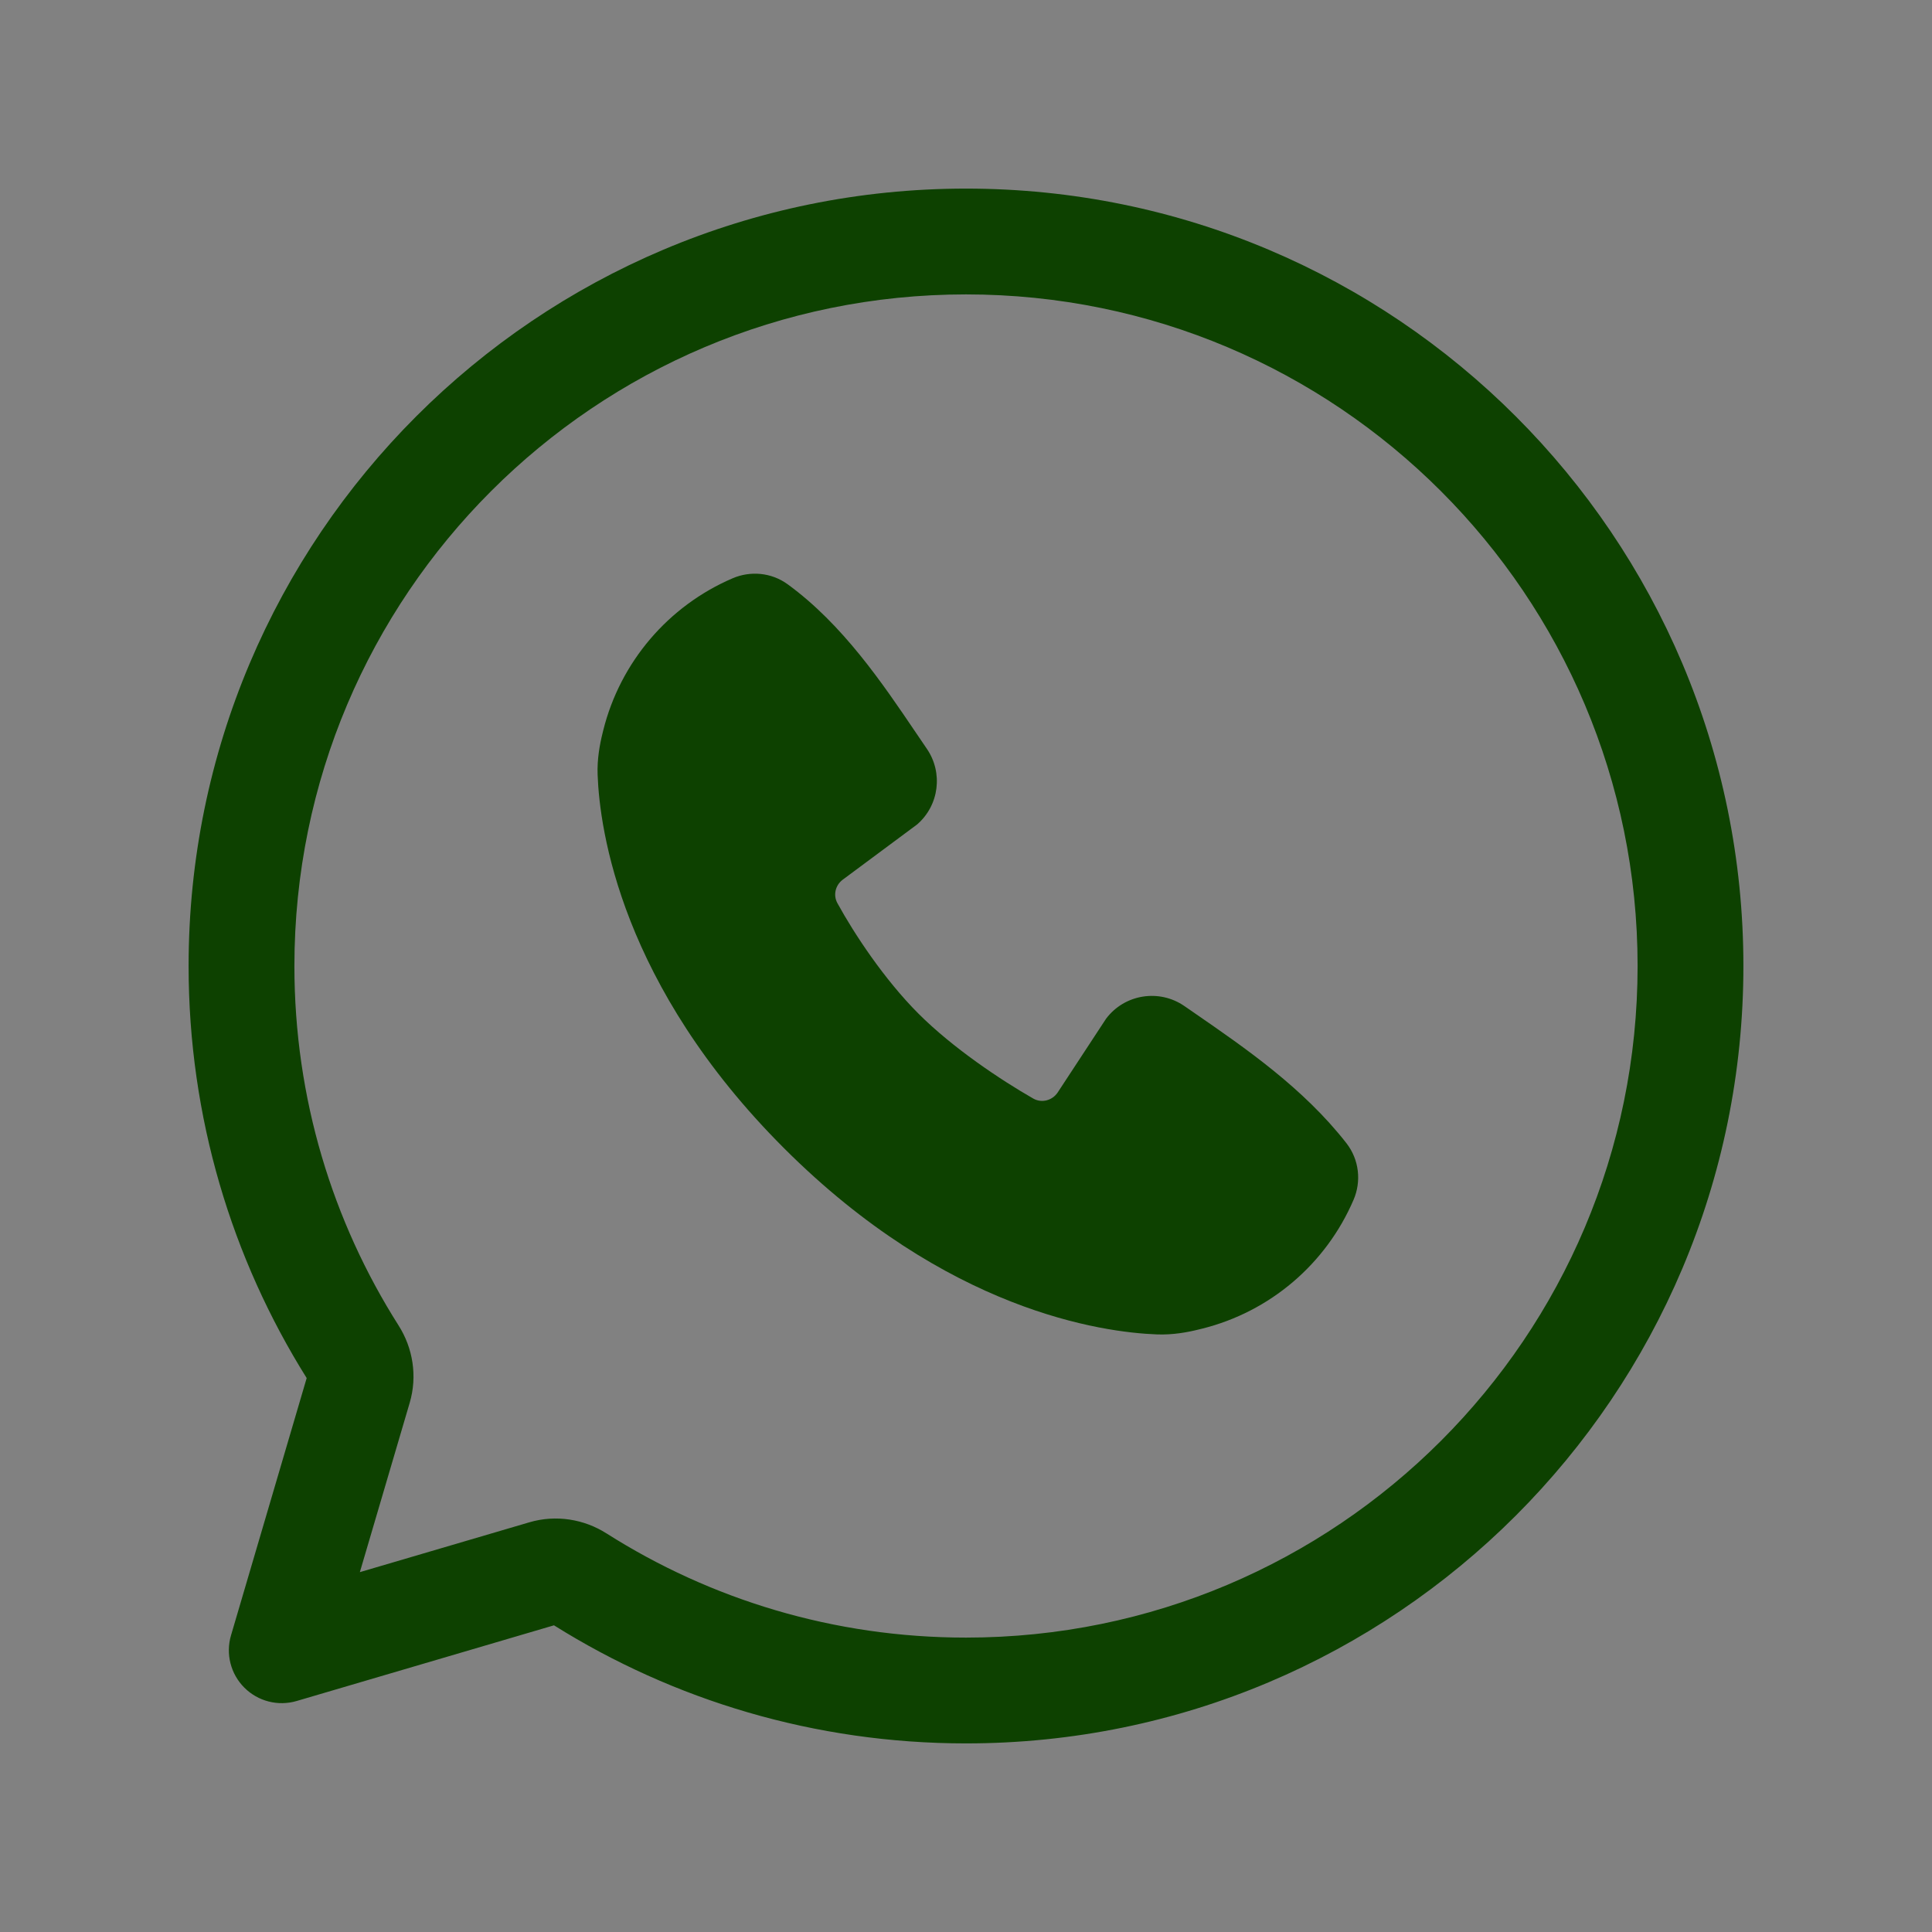
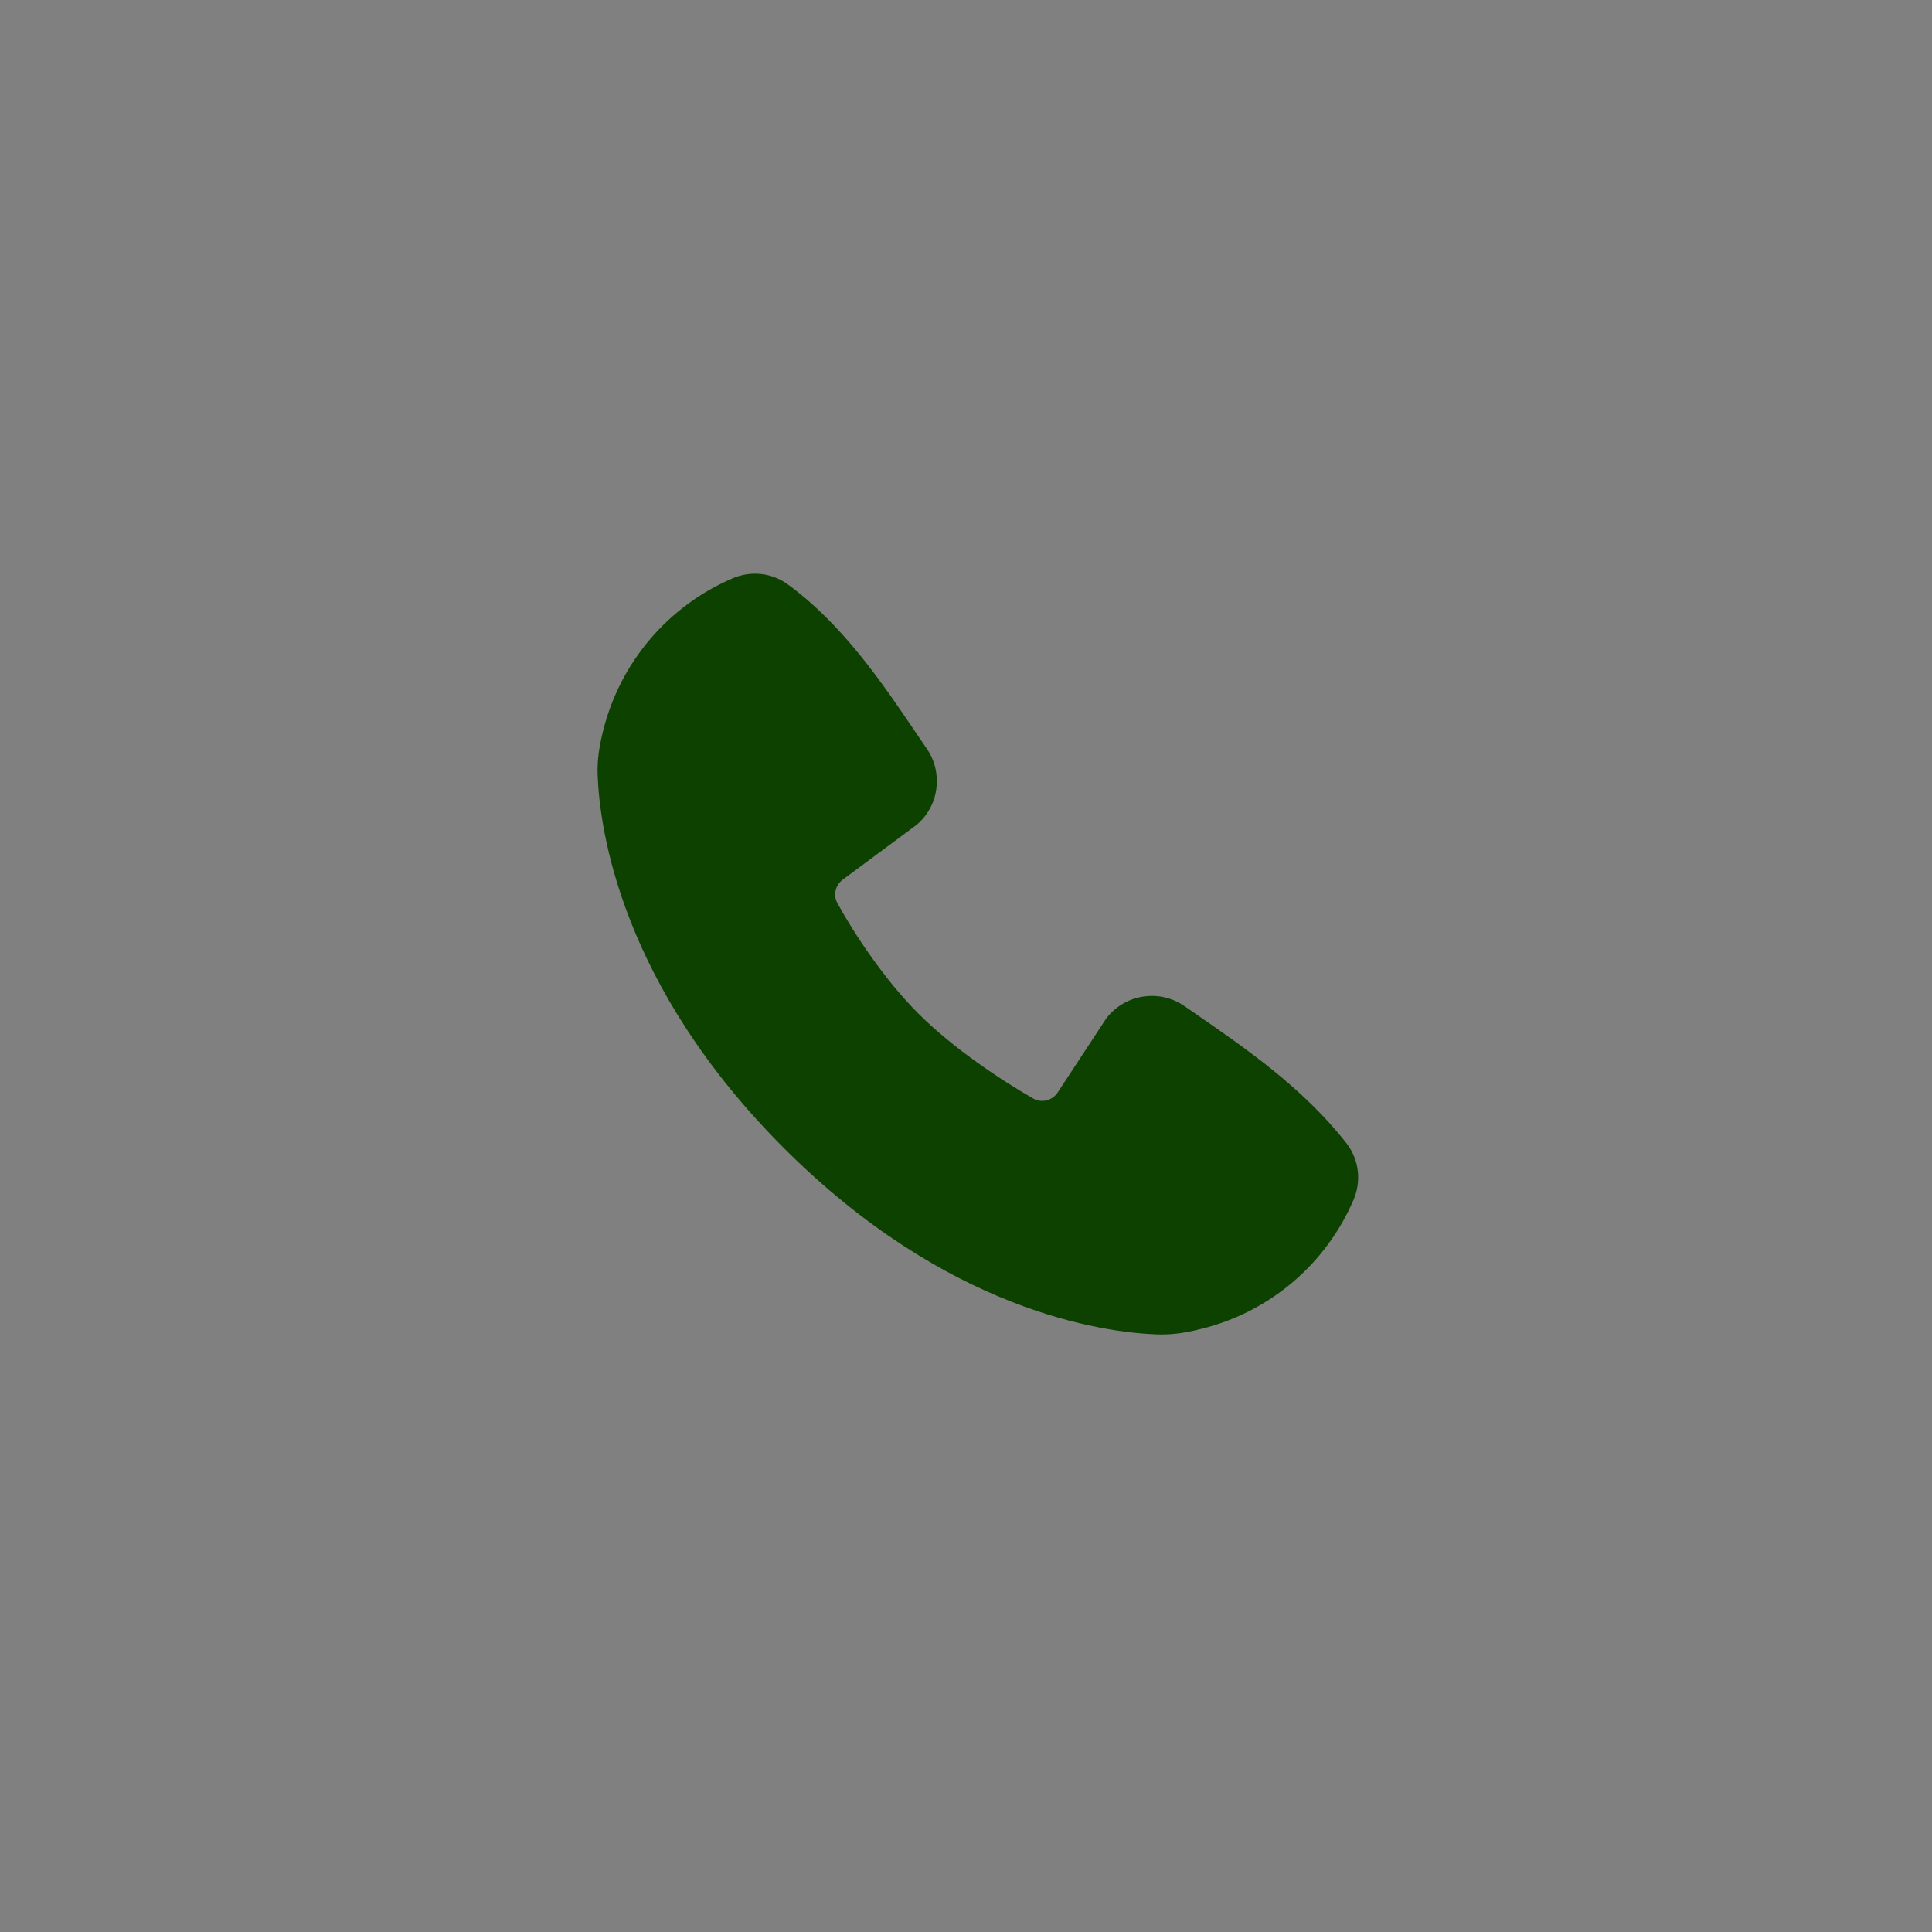
<svg xmlns="http://www.w3.org/2000/svg" width="42" height="42" viewBox="0 0 42 42" fill="none">
  <rect x="0" y="0" width="42" height="42" fill="#808080" stroke="none" />
-   <path d="M42 0V42H0V0H42Z" fill="white" fill-opacity="0.01" />
-   <path fill-rule="evenodd" clip-rule="evenodd" d="M21 6.4C12.937 6.4 6.4 12.937 6.4 21C6.4 23.877 7.231 26.556 8.665 28.815C8.974 29.301 9.078 29.911 8.907 30.494L7.823 34.177L11.506 33.094C12.089 32.922 12.699 33.026 13.185 33.335C15.444 34.769 18.123 35.6 21 35.6C29.064 35.6 35.6 29.064 35.6 21C35.6 12.937 29.064 6.4 21 6.4ZM4.1 21C4.1 11.666 11.666 4.1 21 4.1C30.334 4.1 37.9 11.666 37.9 21C37.9 30.334 30.334 37.9 21 37.9C17.712 37.9 14.64 36.96 12.043 35.333L6.45 36.978C6.046 37.097 5.609 36.986 5.312 36.688C5.014 36.391 4.903 35.954 5.022 35.551L6.667 29.958C5.04 27.36 4.1 24.288 4.1 21Z" fill="#0D4100" />
  <path fill-rule="evenodd" clip-rule="evenodd" d="M25.154 29.009C23.961 28.965 20.581 28.498 17.042 24.959C13.502 21.419 13.036 18.04 12.992 16.846C12.979 16.505 13.036 16.191 13.102 15.926L13.115 15.873C13.485 14.394 14.526 13.172 15.928 12.571C16.305 12.409 16.763 12.439 17.125 12.703C18.319 13.574 19.18 14.847 19.913 15.931C19.993 16.049 20.072 16.165 20.149 16.278C20.504 16.797 20.419 17.506 19.937 17.923L18.321 19.123C18.161 19.242 18.108 19.458 18.204 19.633C18.569 20.299 19.221 21.289 19.966 22.035C20.712 22.781 21.75 23.474 22.461 23.881C22.645 23.986 22.877 23.925 22.994 23.748L24.045 22.146C24.448 21.61 25.201 21.493 25.748 21.871C25.822 21.922 25.896 21.974 25.971 22.025C27.084 22.793 28.337 23.657 29.27 24.852C29.552 25.214 29.595 25.688 29.426 26.081C28.827 27.478 27.61 28.515 26.136 28.883L26.075 28.898C25.809 28.965 25.496 29.021 25.154 29.009Z" fill="#0D4100" />
</svg>